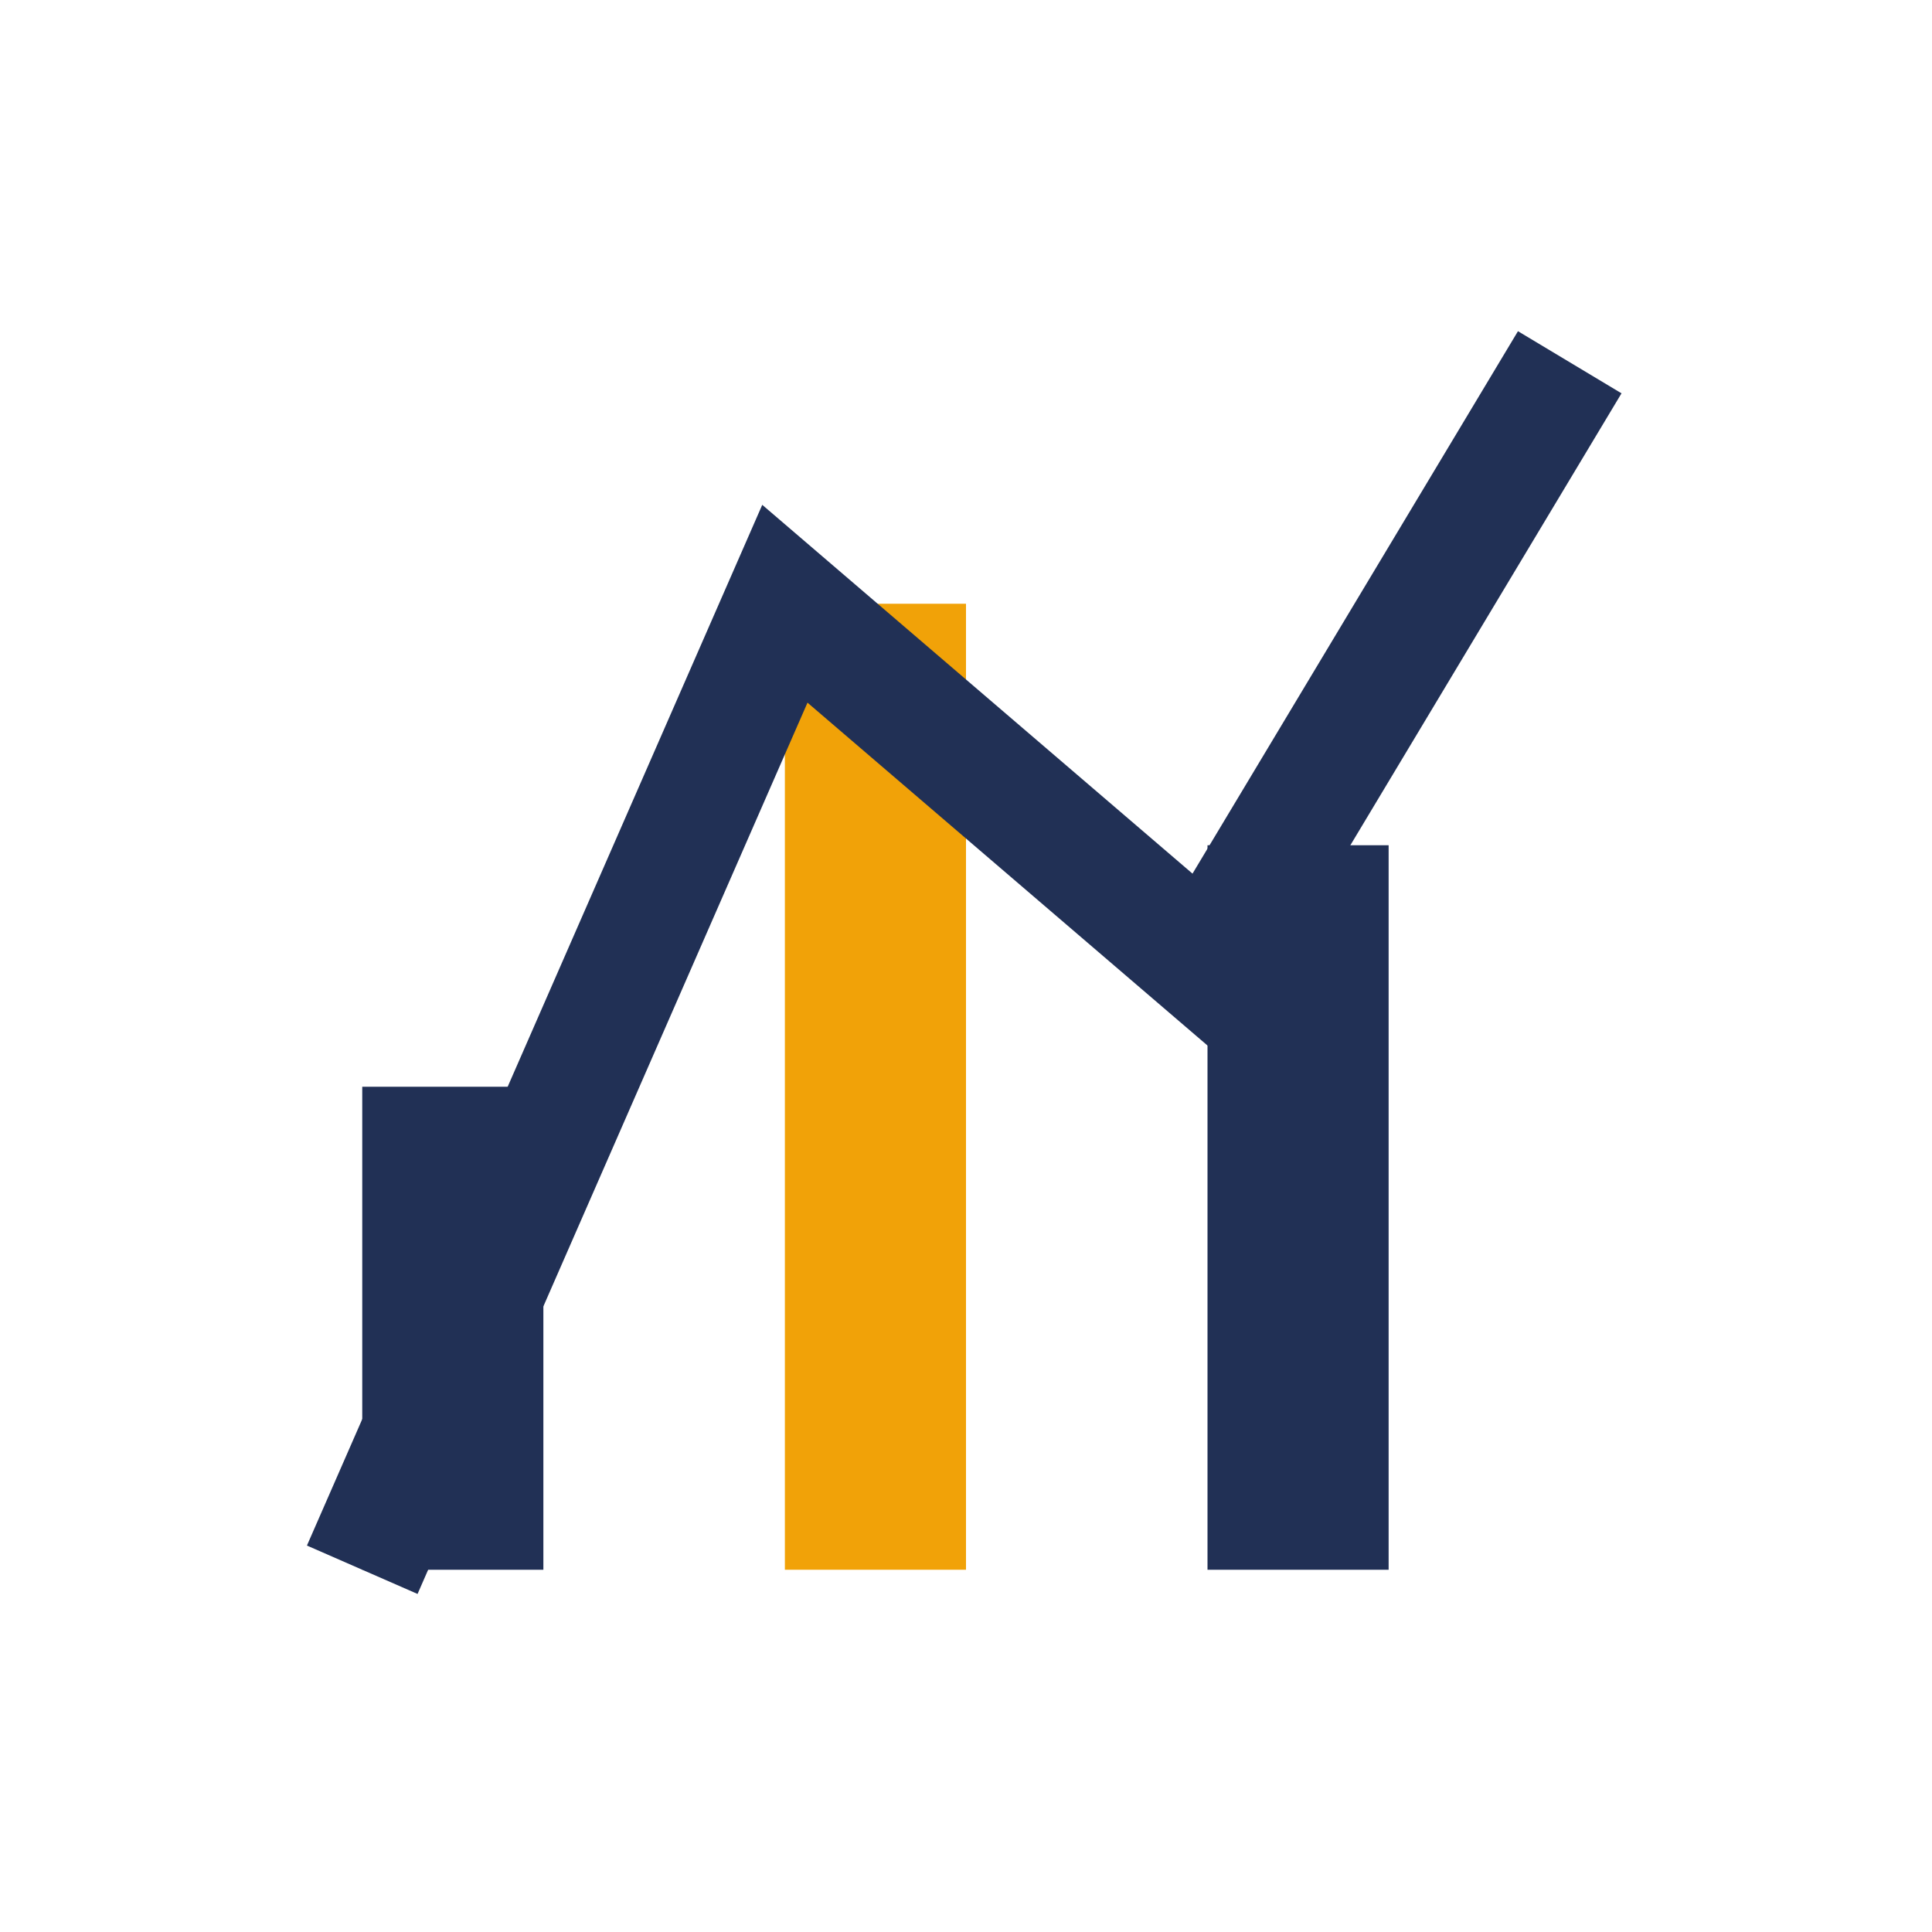
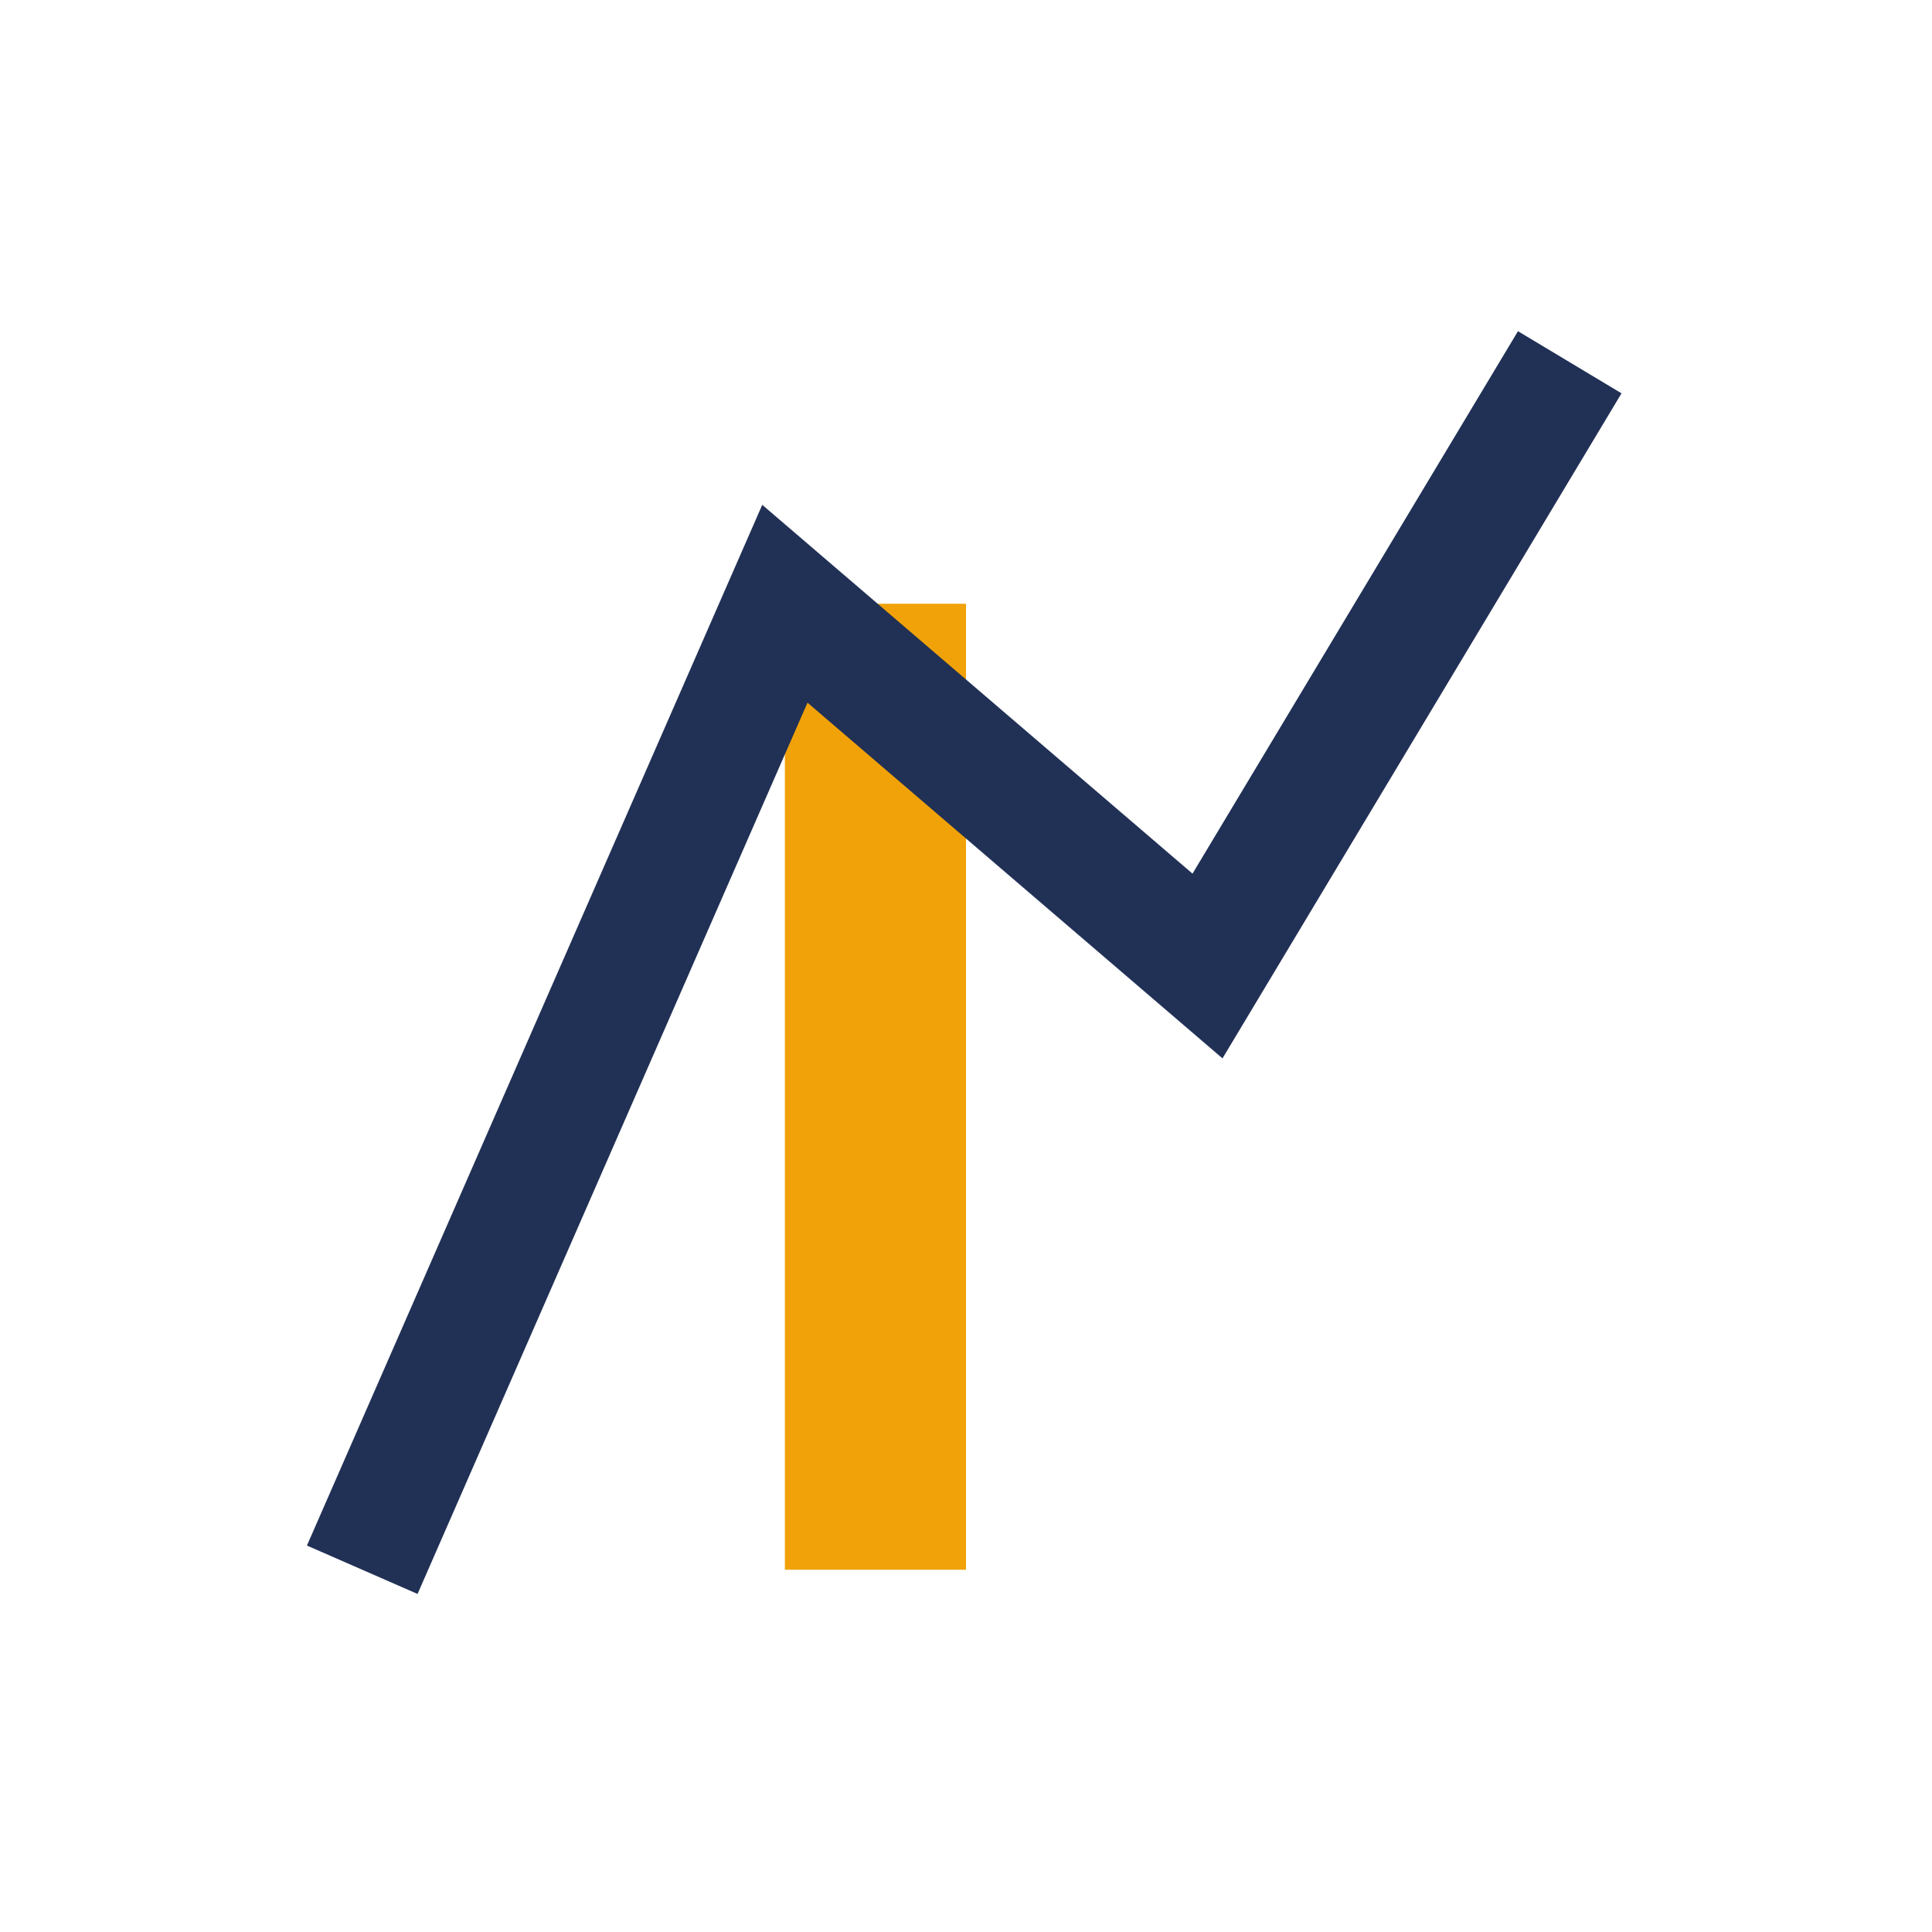
<svg xmlns="http://www.w3.org/2000/svg" width="32" height="32" viewBox="0 0 32 32">
-   <rect x="6" y="18" width="3" height="8" fill="#213055" />
  <rect x="13" y="10" width="3" height="16" fill="#F1A208" />
-   <rect x="20" y="14" width="3" height="12" fill="#213055" />
  <path d="M6 26l7-16 7 6 6-10" fill="none" stroke="#213055" stroke-width="2" />
</svg>